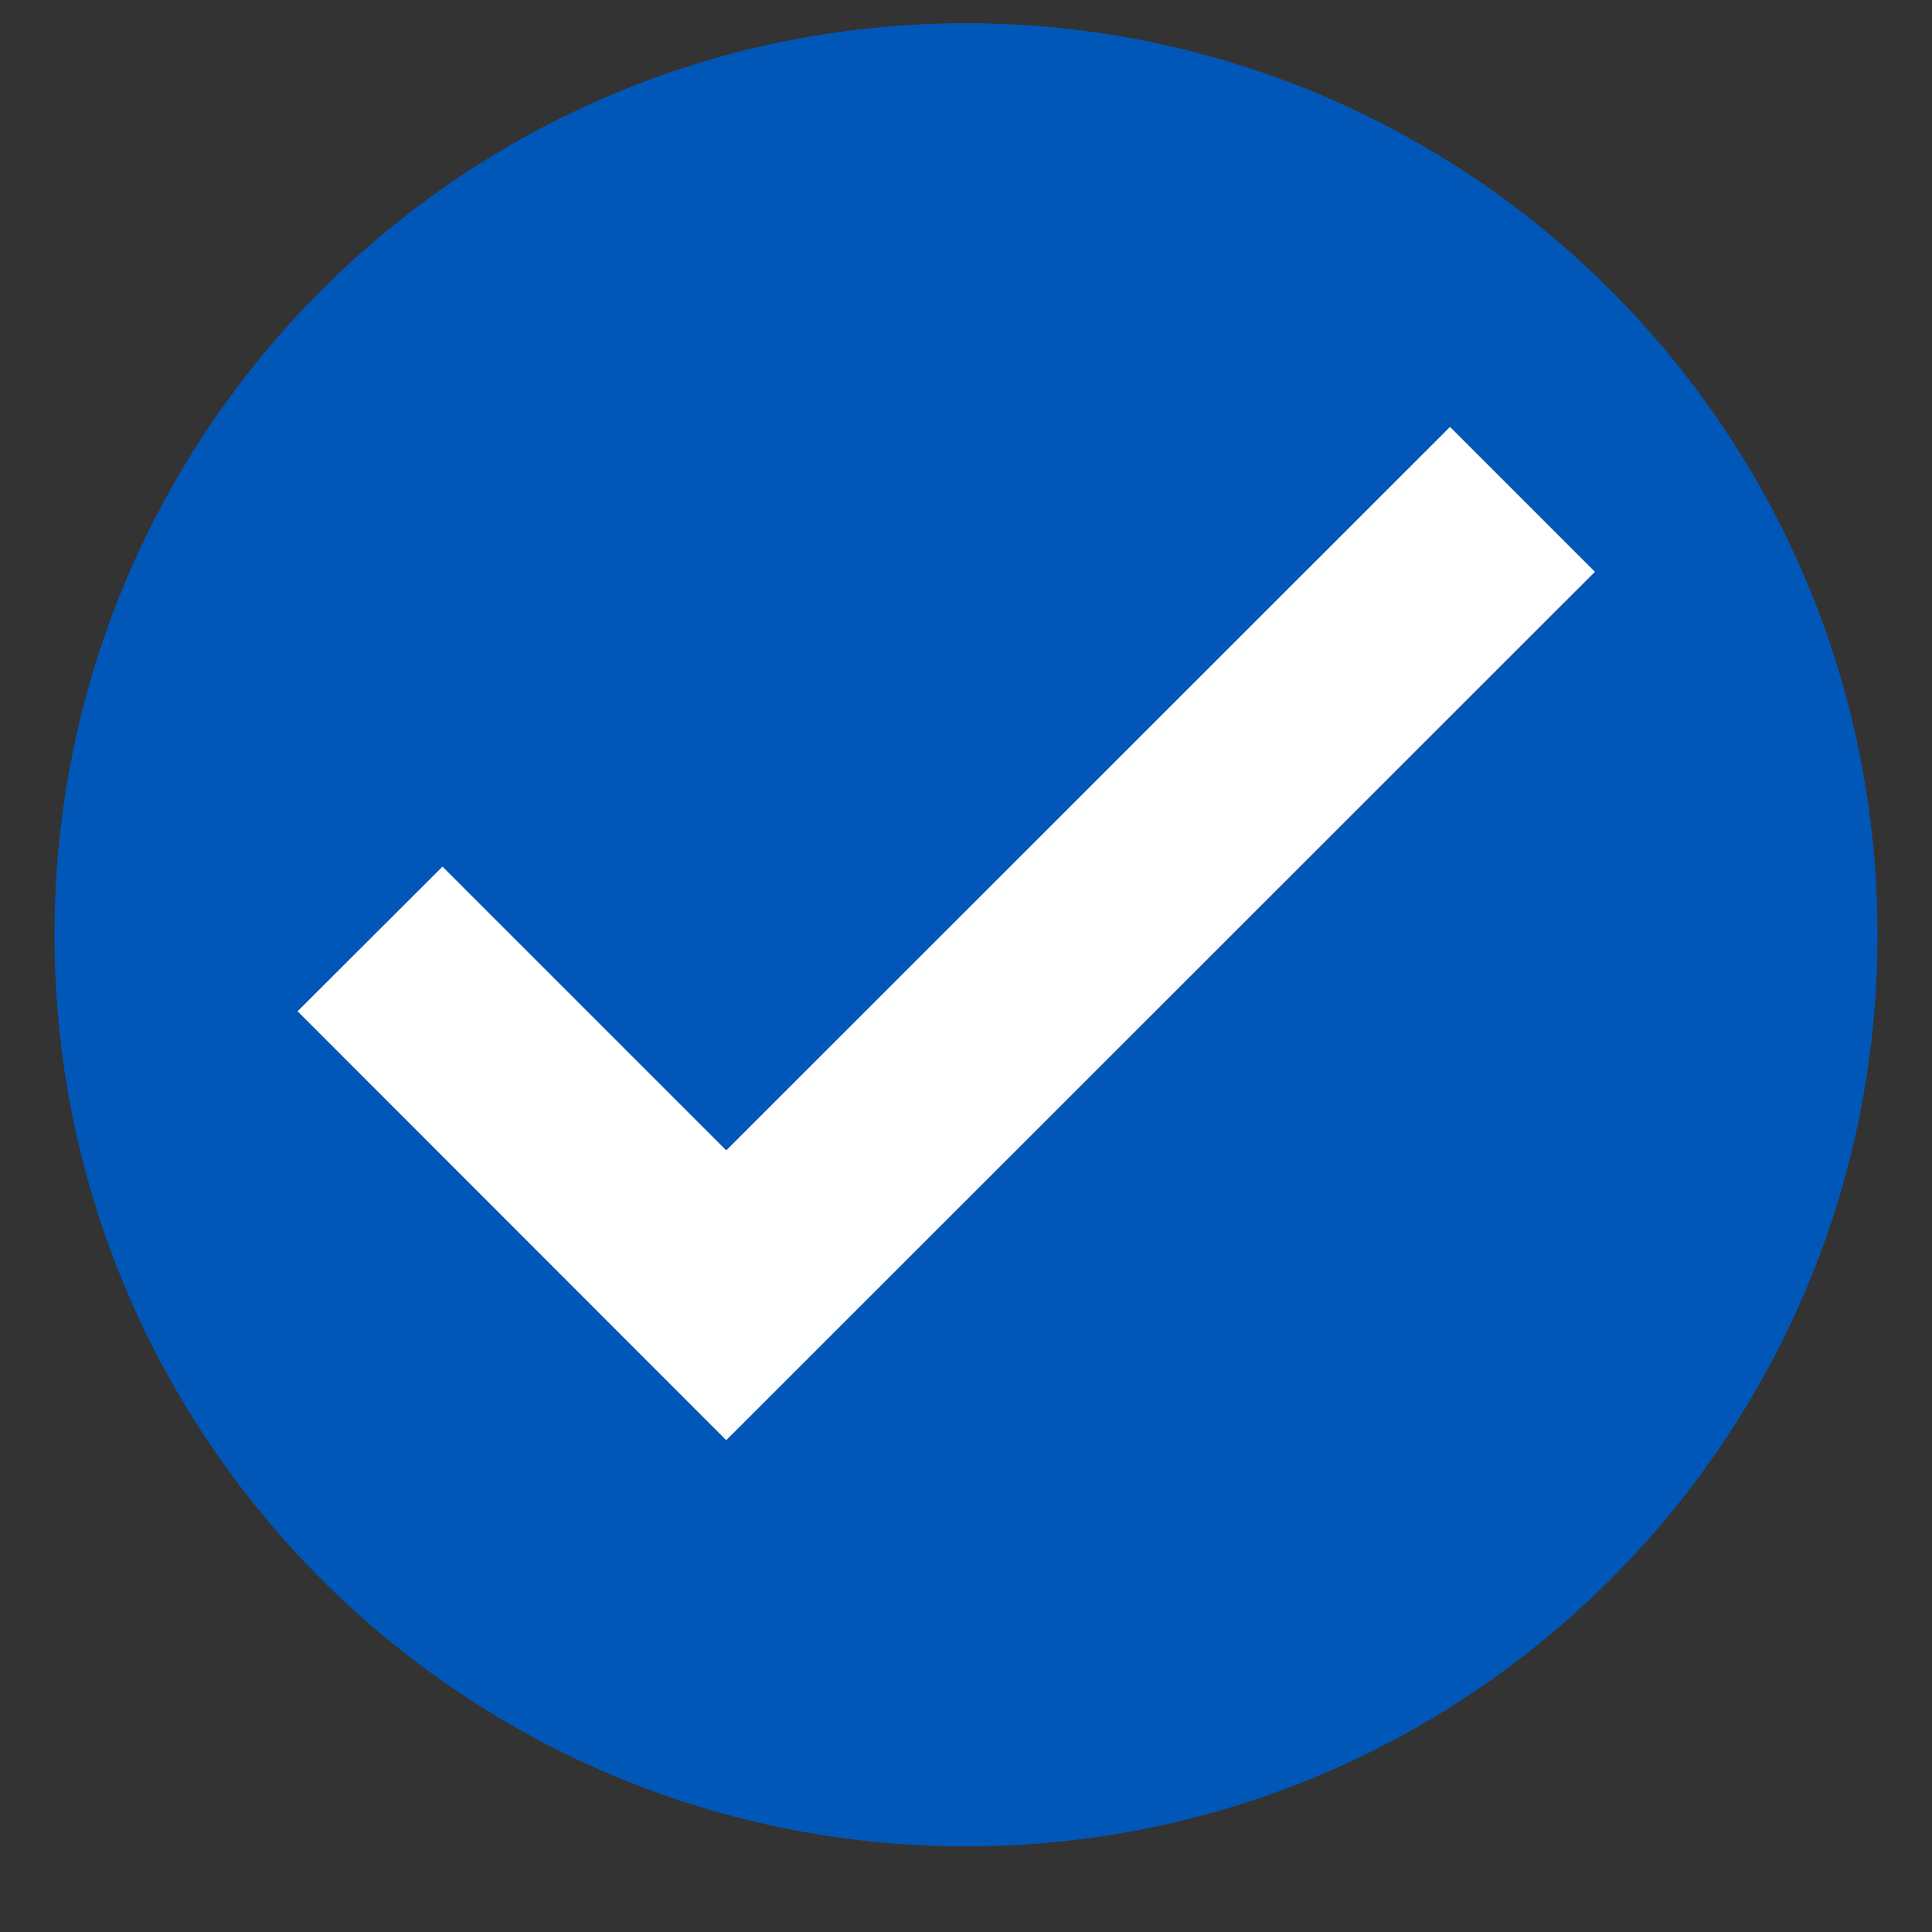
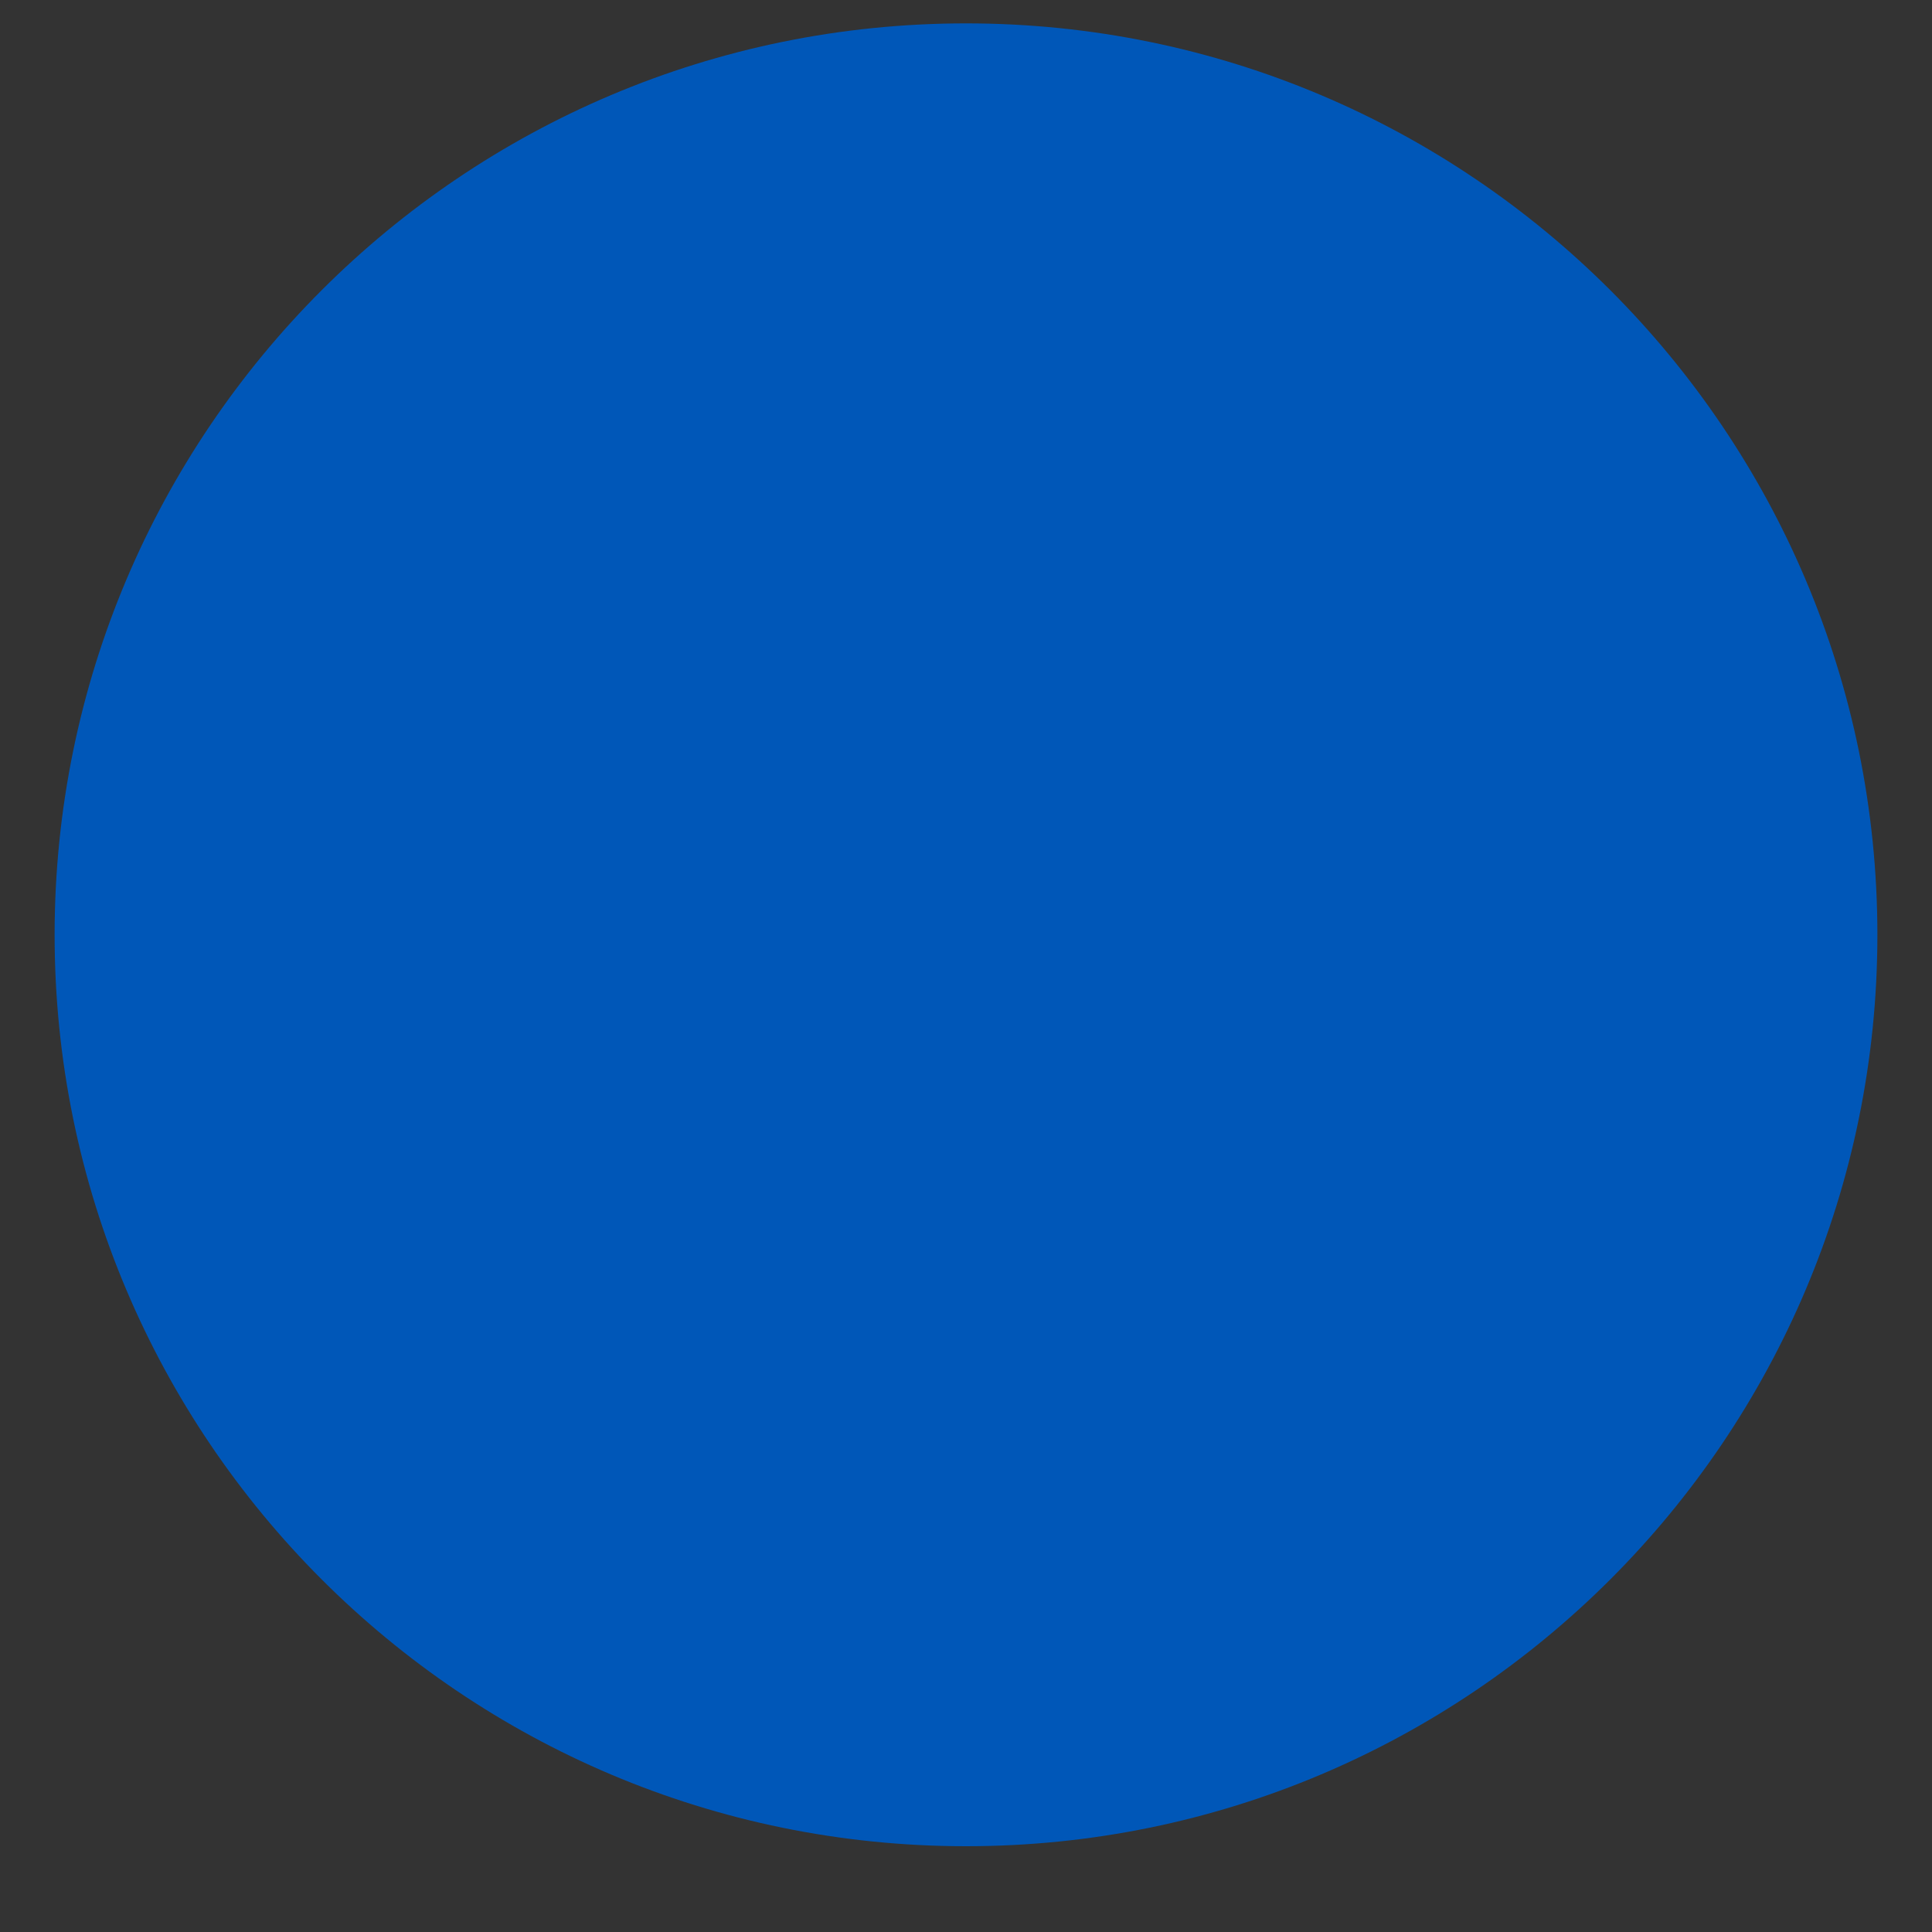
<svg xmlns="http://www.w3.org/2000/svg" width="40" zoomAndPan="magnify" viewBox="0 0 30 30" height="40" preserveAspectRatio="xMidYMid meet" version="1.0">
  <rect x="0" y="0" width="30" height="30" fill="#333333" stroke="none" />
  <defs>
    <clipPath id="a08b3f8e9e">
-       <path d="M 0.848 0.363 L 29.152 0.363 L 29.152 28.668 L 0.848 28.668 Z M 0.848 0.363 " clip-rule="nonzero" />
-     </clipPath>
+       </clipPath>
    <clipPath id="c24e06479a">
      <path d="M 0.848 0.363 L 29.152 0.363 L 29.152 28.668 L 0.848 28.668 Z M 0.848 0.363 " clip-rule="nonzero" />
    </clipPath>
  </defs>
  <g clip-path="url(#a08b3f8e9e)">
-     <path fill="#0057b8" d="M 29.152 14.516 C 29.152 22.332 22.816 28.668 15 28.668 C 7.184 28.668 0.848 22.332 0.848 14.516 C 0.848 6.699 7.184 0.363 15 0.363 C 22.816 0.363 29.152 6.699 29.152 14.516 " fill-opacity="1" fill-rule="nonzero" />
-   </g>
-   <path fill="#ffffff" d="M 24.766 8.879 L 22.516 6.629 L 11.277 17.863 L 6.871 13.457 L 4.621 15.703 L 11.277 22.363 L 24.766 8.879 " fill-opacity="1" fill-rule="nonzero" />
+     </g>
  <g clip-path="url(#c24e06479a)">
    <path fill="#0057b8" d="M 29.152 14.516 C 29.152 22.332 22.816 28.668 15 28.668 C 7.184 28.668 0.848 22.332 0.848 14.516 C 0.848 6.699 7.184 0.363 15 0.363 C 22.816 0.363 29.152 6.699 29.152 14.516 " fill-opacity="1" fill-rule="nonzero" />
  </g>
-   <path fill="#ffffff" d="M 24.766 8.879 L 22.516 6.629 L 11.277 17.863 L 6.871 13.457 L 4.621 15.703 L 11.277 22.363 L 24.766 8.879 " fill-opacity="1" fill-rule="nonzero" />
</svg>